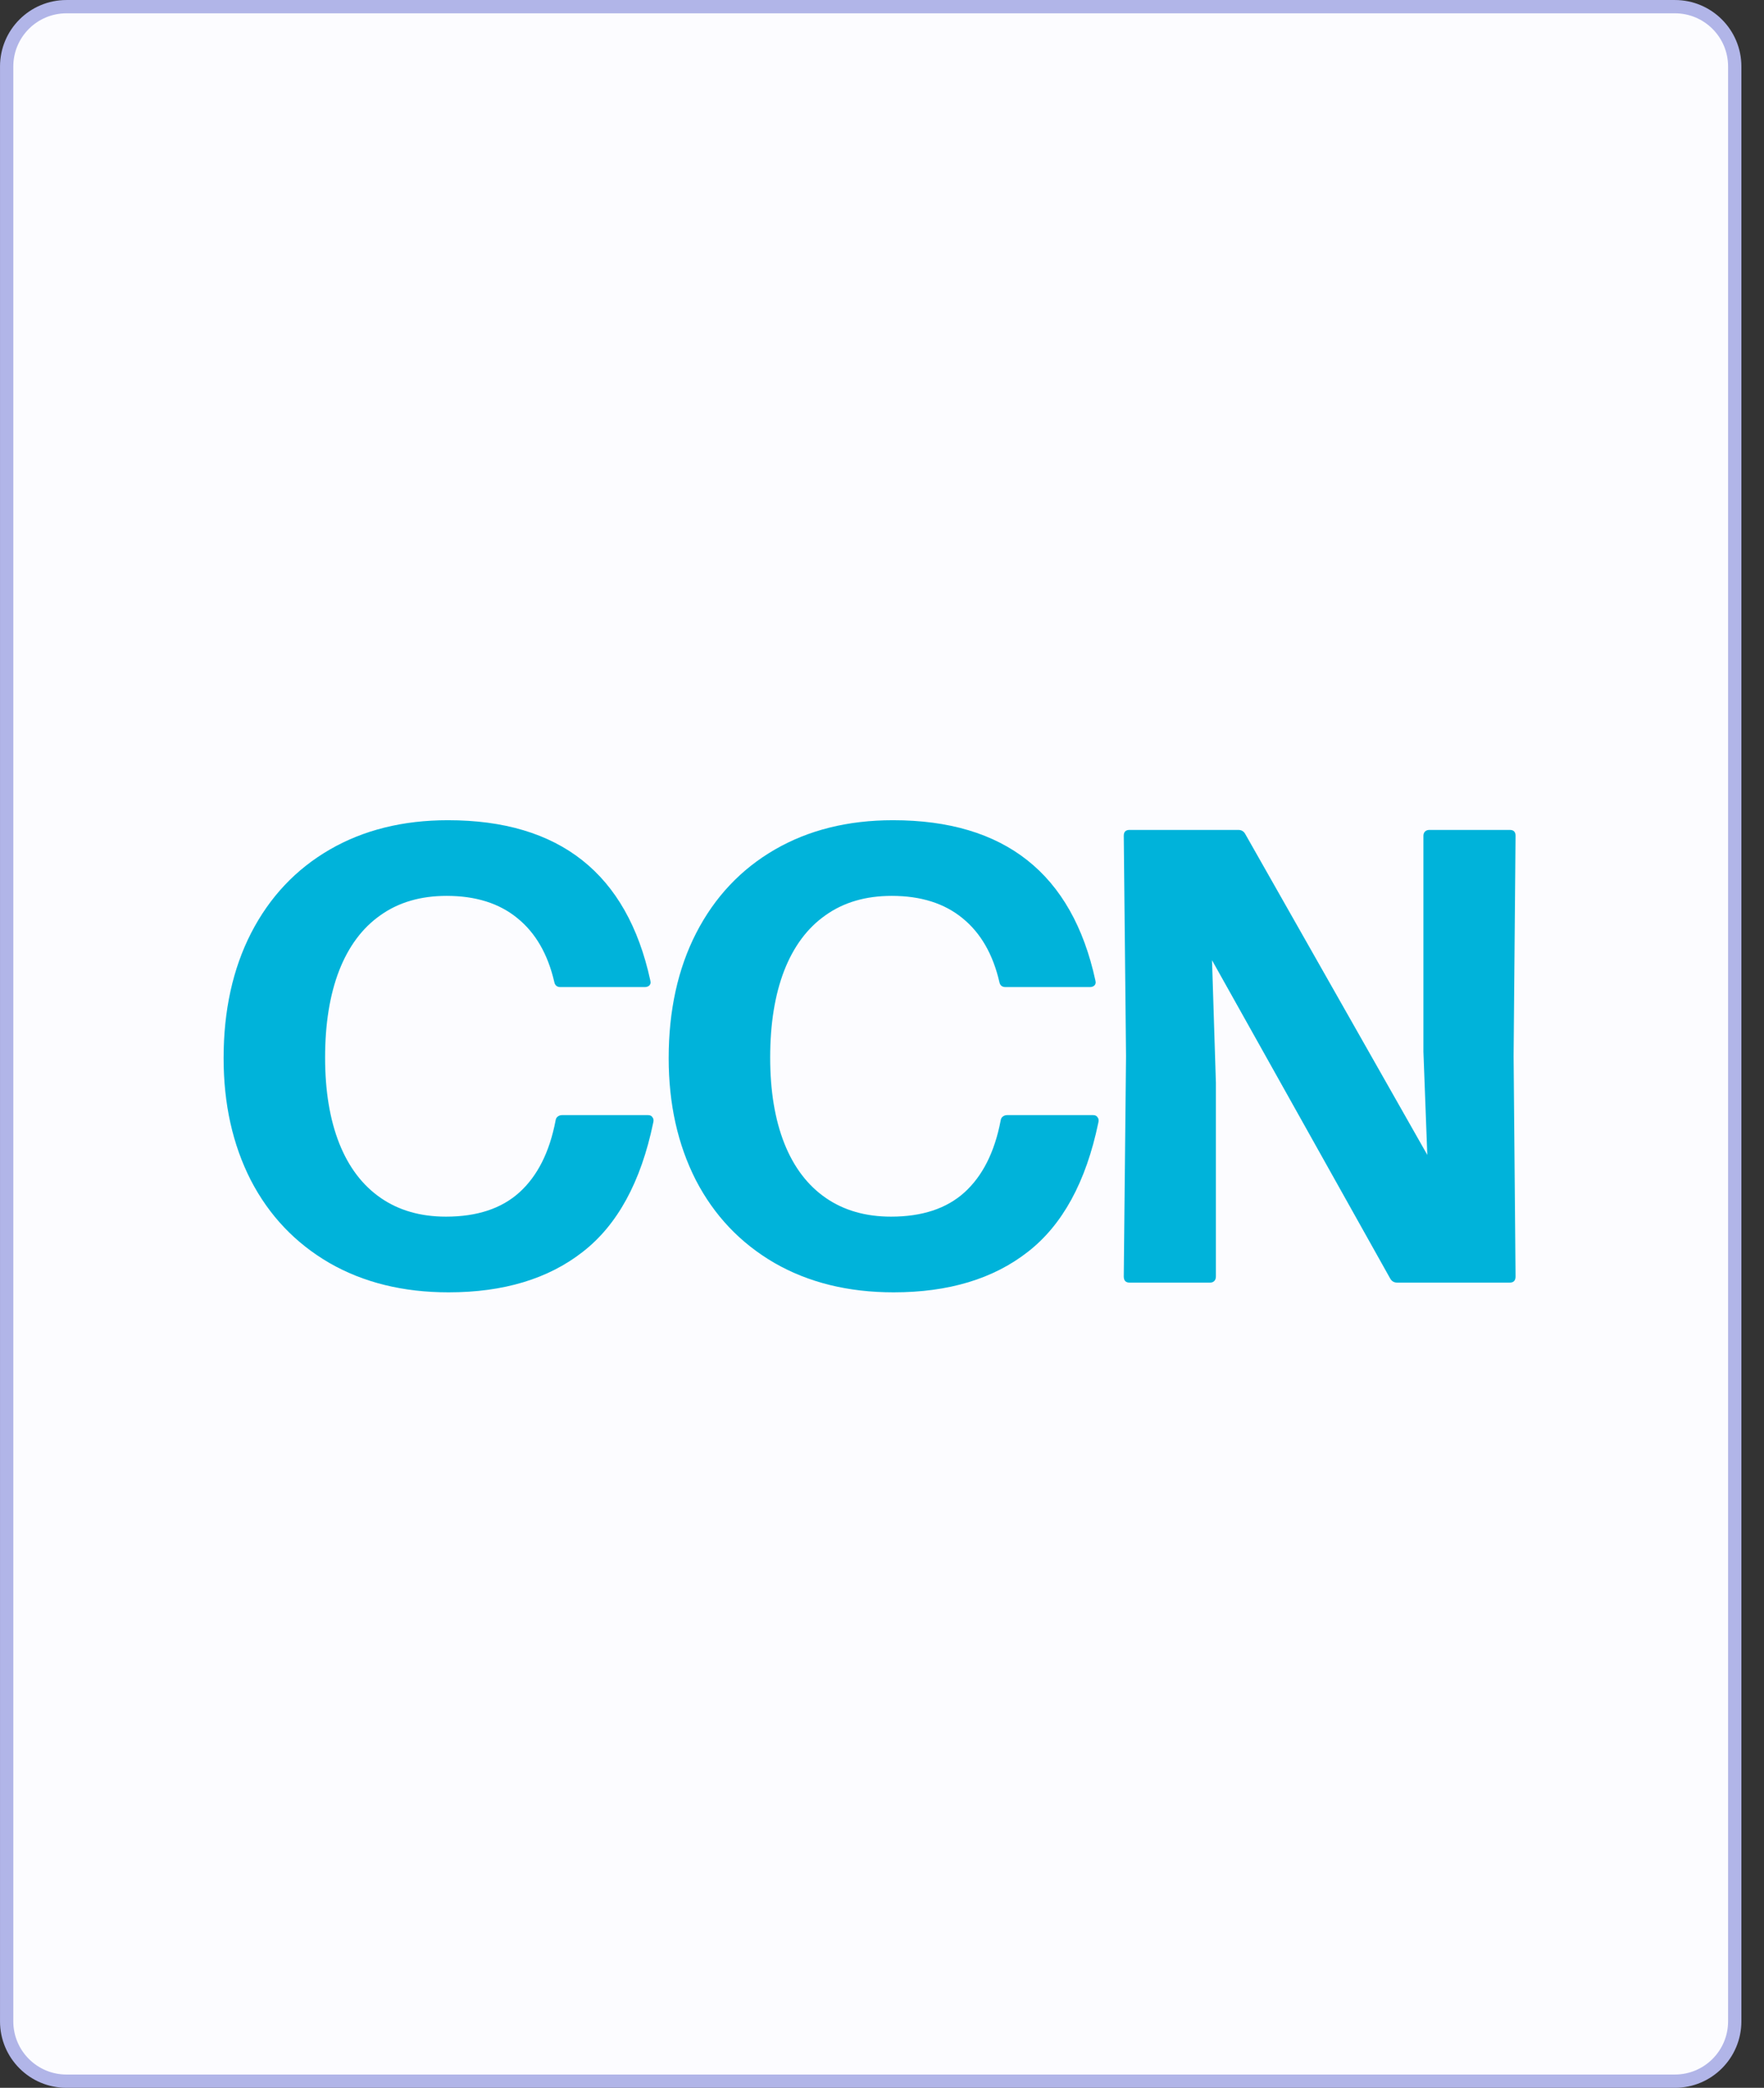
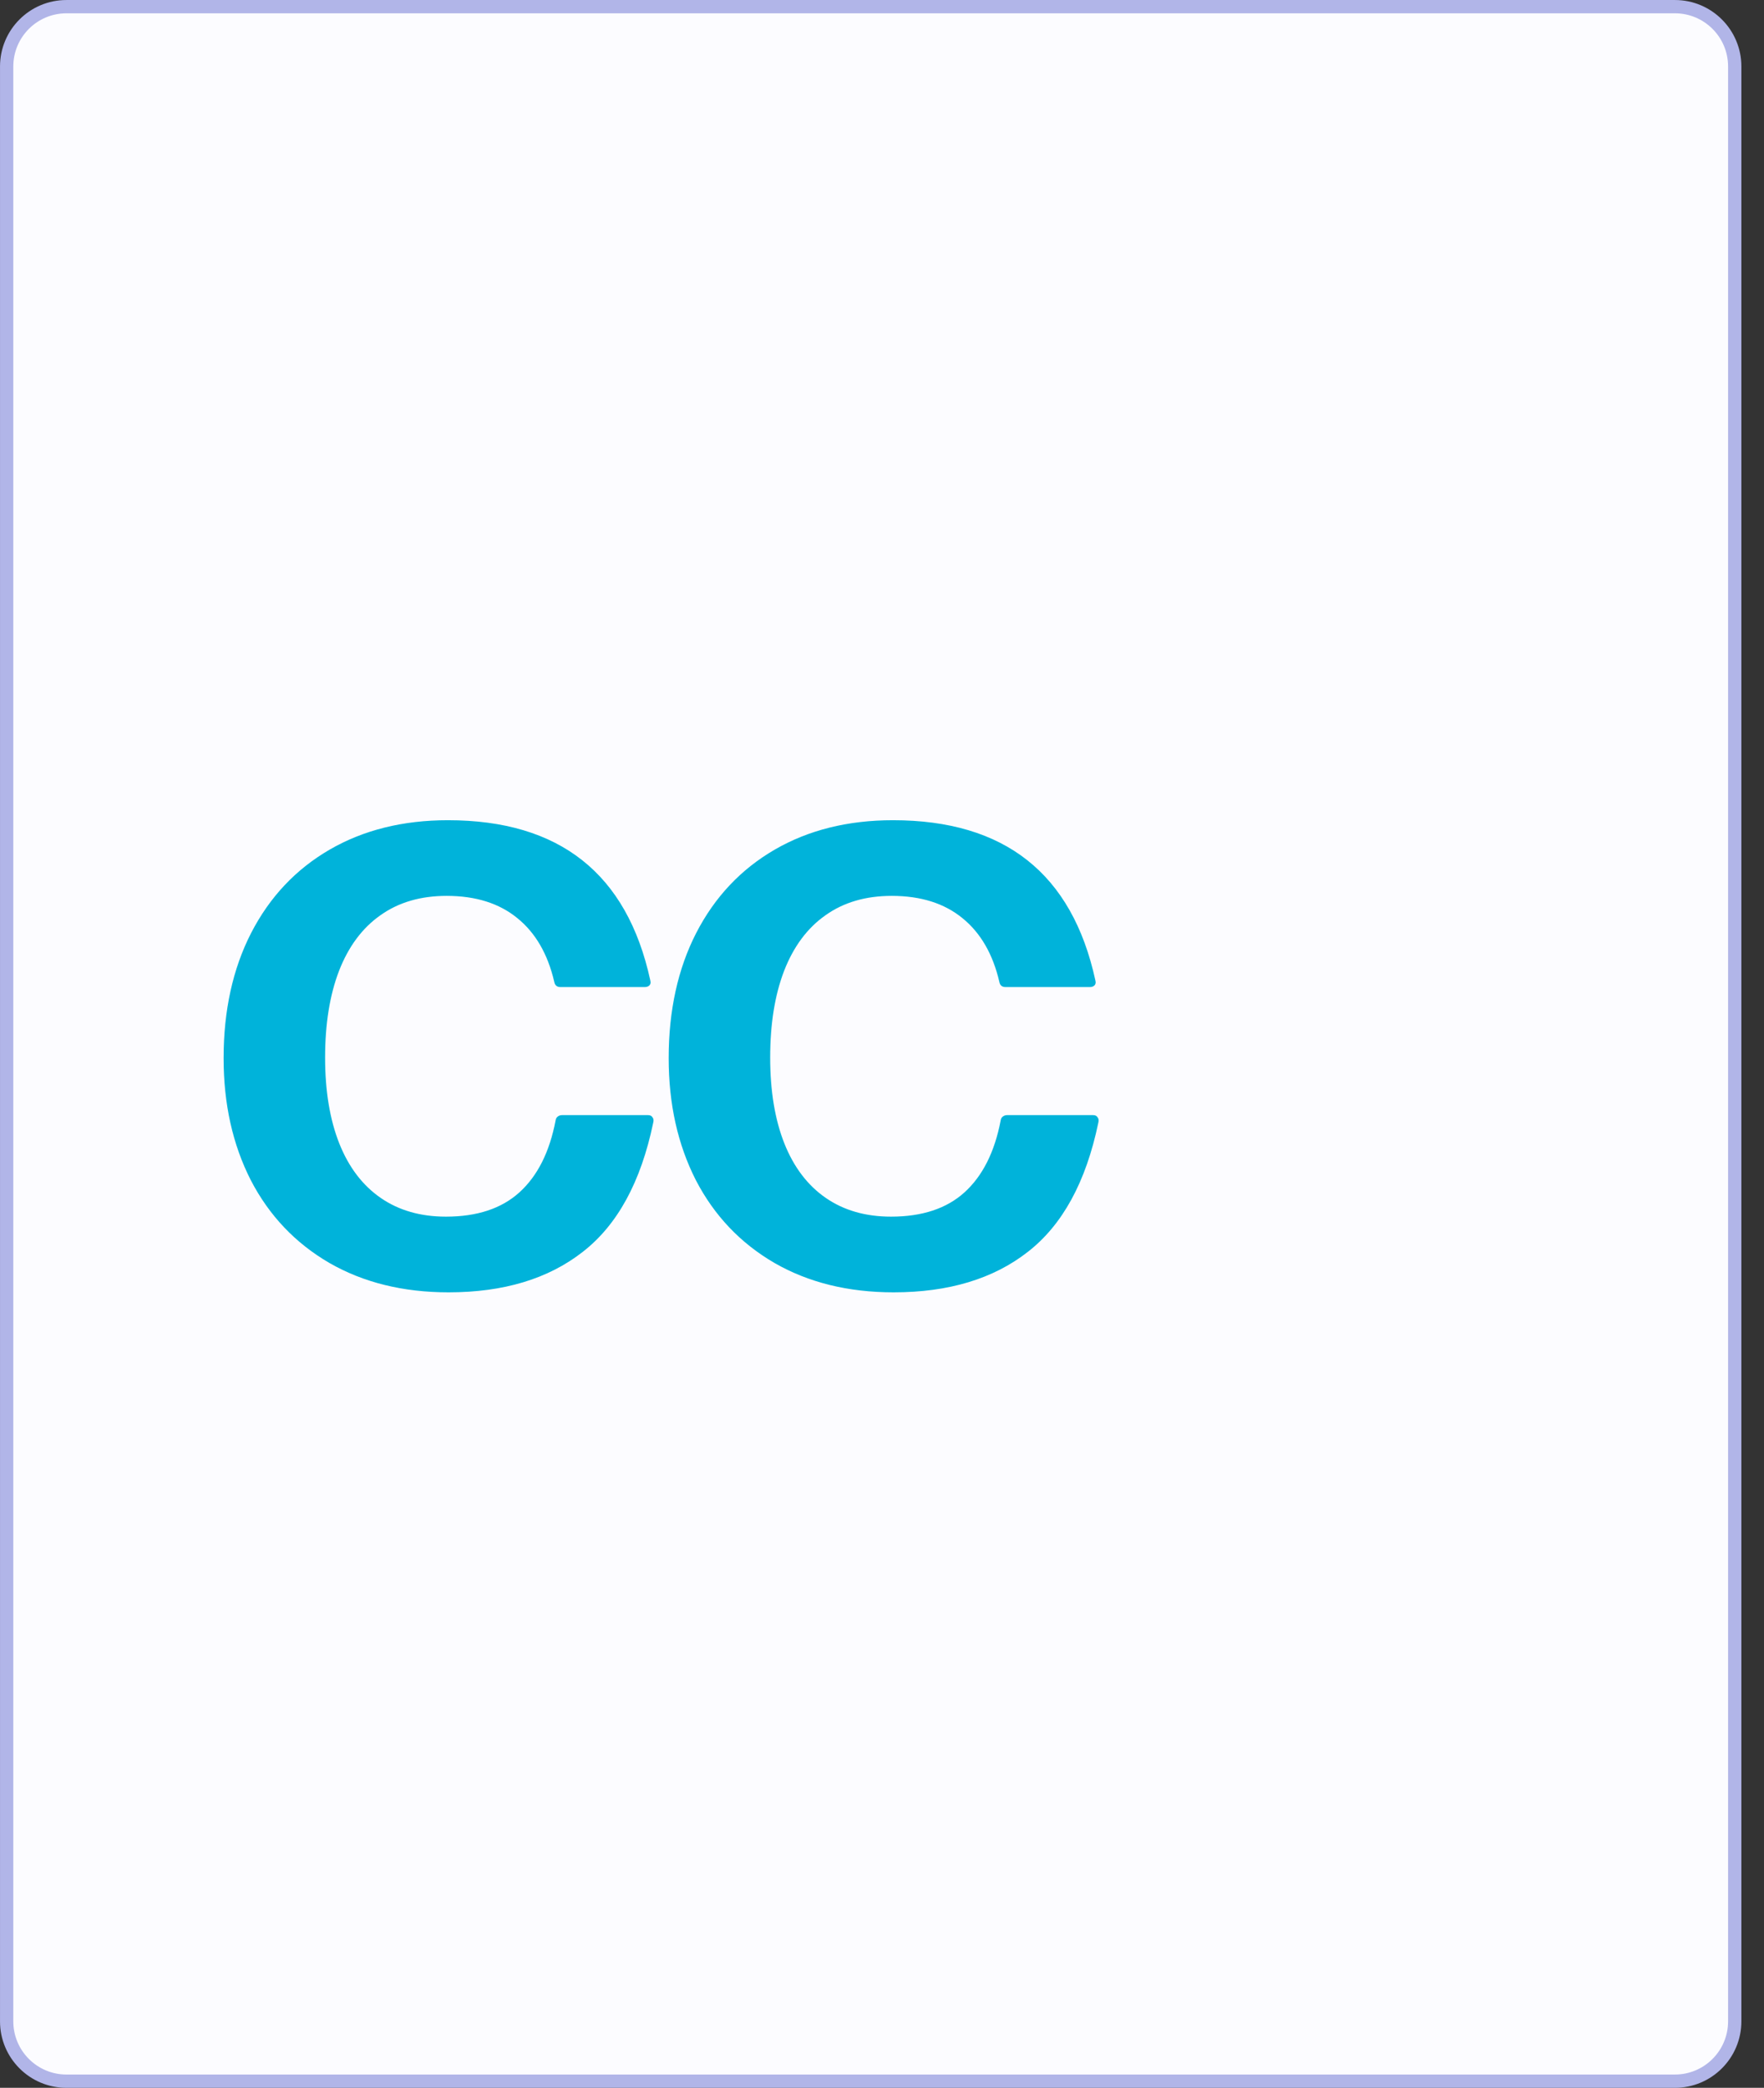
<svg xmlns="http://www.w3.org/2000/svg" width="71" height="84" viewBox="0 0 71 84" fill="none">
  <rect x="0" y="0" width="71" height="84" fill="#333333" stroke="none" />
  <path d="M67.414 0.268H2.675C1.346 0.268 0.268 1.345 0.268 2.675V81.325C0.268 82.655 1.346 83.733 2.675 83.733H67.414C68.744 83.733 69.822 82.655 69.822 81.325V2.675C69.822 1.345 68.744 0.268 67.414 0.268Z" fill="#FCFCFF" stroke="#B1B5E8" stroke-width="0.535" />
-   <path d="M45.466 51.604C45.309 51.604 45.231 51.521 45.231 51.356L45.322 42.497L45.231 33.624C45.231 33.468 45.309 33.39 45.466 33.39H49.837C49.967 33.39 50.062 33.446 50.123 33.559L57.448 46.465L57.292 42.315V33.624C57.292 33.554 57.314 33.498 57.357 33.455C57.4 33.411 57.461 33.39 57.539 33.39H60.766C60.922 33.39 61 33.468 61 33.624L60.922 42.497L61 51.356C61 51.521 60.922 51.604 60.766 51.604H56.238C56.108 51.604 56.013 51.547 55.952 51.435L48.783 38.633L48.939 43.563V51.356C48.939 51.435 48.918 51.495 48.874 51.539C48.831 51.582 48.775 51.604 48.705 51.604H45.466Z" fill="#00B3DA" />
  <path d="M35.969 51.995C34.139 51.995 32.539 51.6 31.168 50.811C29.798 50.013 28.744 48.903 28.007 47.48C27.278 46.049 26.914 44.414 26.914 42.575C26.914 40.659 27.283 38.98 28.02 37.541C28.766 36.092 29.82 34.973 31.181 34.184C32.543 33.395 34.13 33 35.943 33C40.436 33 43.151 35.147 44.087 39.44L44.1 39.518C44.1 39.579 44.079 39.627 44.035 39.661C43.992 39.696 43.936 39.713 43.866 39.713H40.471C40.332 39.713 40.249 39.644 40.223 39.505C39.963 38.386 39.469 37.532 38.74 36.942C38.012 36.344 37.062 36.044 35.891 36.044C34.842 36.044 33.953 36.305 33.224 36.825C32.495 37.337 31.94 38.083 31.559 39.063C31.186 40.034 30.999 41.196 30.999 42.549C30.999 43.894 31.19 45.047 31.572 46.01C31.953 46.964 32.508 47.693 33.237 48.196C33.966 48.699 34.842 48.95 35.865 48.95C37.114 48.95 38.098 48.625 38.818 47.975C39.547 47.315 40.033 46.353 40.275 45.086C40.284 45.017 40.31 44.965 40.353 44.93C40.406 44.887 40.466 44.865 40.536 44.865H43.996C44.083 44.865 44.144 44.895 44.178 44.956C44.222 45.008 44.23 45.082 44.205 45.177C43.71 47.554 42.765 49.284 41.368 50.368C39.98 51.453 38.181 51.995 35.969 51.995Z" fill="#00B3DA" />
  <path d="M18.055 51.995C16.225 51.995 14.625 51.6 13.254 50.811C11.884 50.013 10.83 48.903 10.093 47.48C9.364 46.049 9 44.414 9 42.575C9 40.659 9.369 38.98 10.106 37.541C10.852 36.092 11.906 34.973 13.267 34.184C14.629 33.395 16.216 33 18.029 33C22.522 33 25.237 35.147 26.173 39.44L26.186 39.518C26.186 39.579 26.165 39.627 26.121 39.661C26.078 39.696 26.021 39.713 25.952 39.713H22.556C22.418 39.713 22.335 39.644 22.309 39.505C22.049 38.386 21.555 37.532 20.826 36.942C20.098 36.344 19.148 36.044 17.977 36.044C16.927 36.044 16.038 36.305 15.31 36.825C14.581 37.337 14.026 38.083 13.645 39.063C13.272 40.034 13.085 41.196 13.085 42.549C13.085 43.894 13.276 45.047 13.658 46.01C14.039 46.964 14.594 47.693 15.323 48.196C16.052 48.699 16.927 48.95 17.951 48.95C19.2 48.95 20.184 48.625 20.904 47.975C21.633 47.315 22.119 46.353 22.361 45.086C22.37 45.017 22.396 44.965 22.439 44.93C22.491 44.887 22.552 44.865 22.622 44.865H26.082C26.169 44.865 26.23 44.895 26.264 44.956C26.308 45.008 26.316 45.082 26.29 45.177C25.796 47.554 24.851 49.284 23.454 50.368C22.066 51.453 20.267 51.995 18.055 51.995Z" fill="#00B3DA" />
</svg>